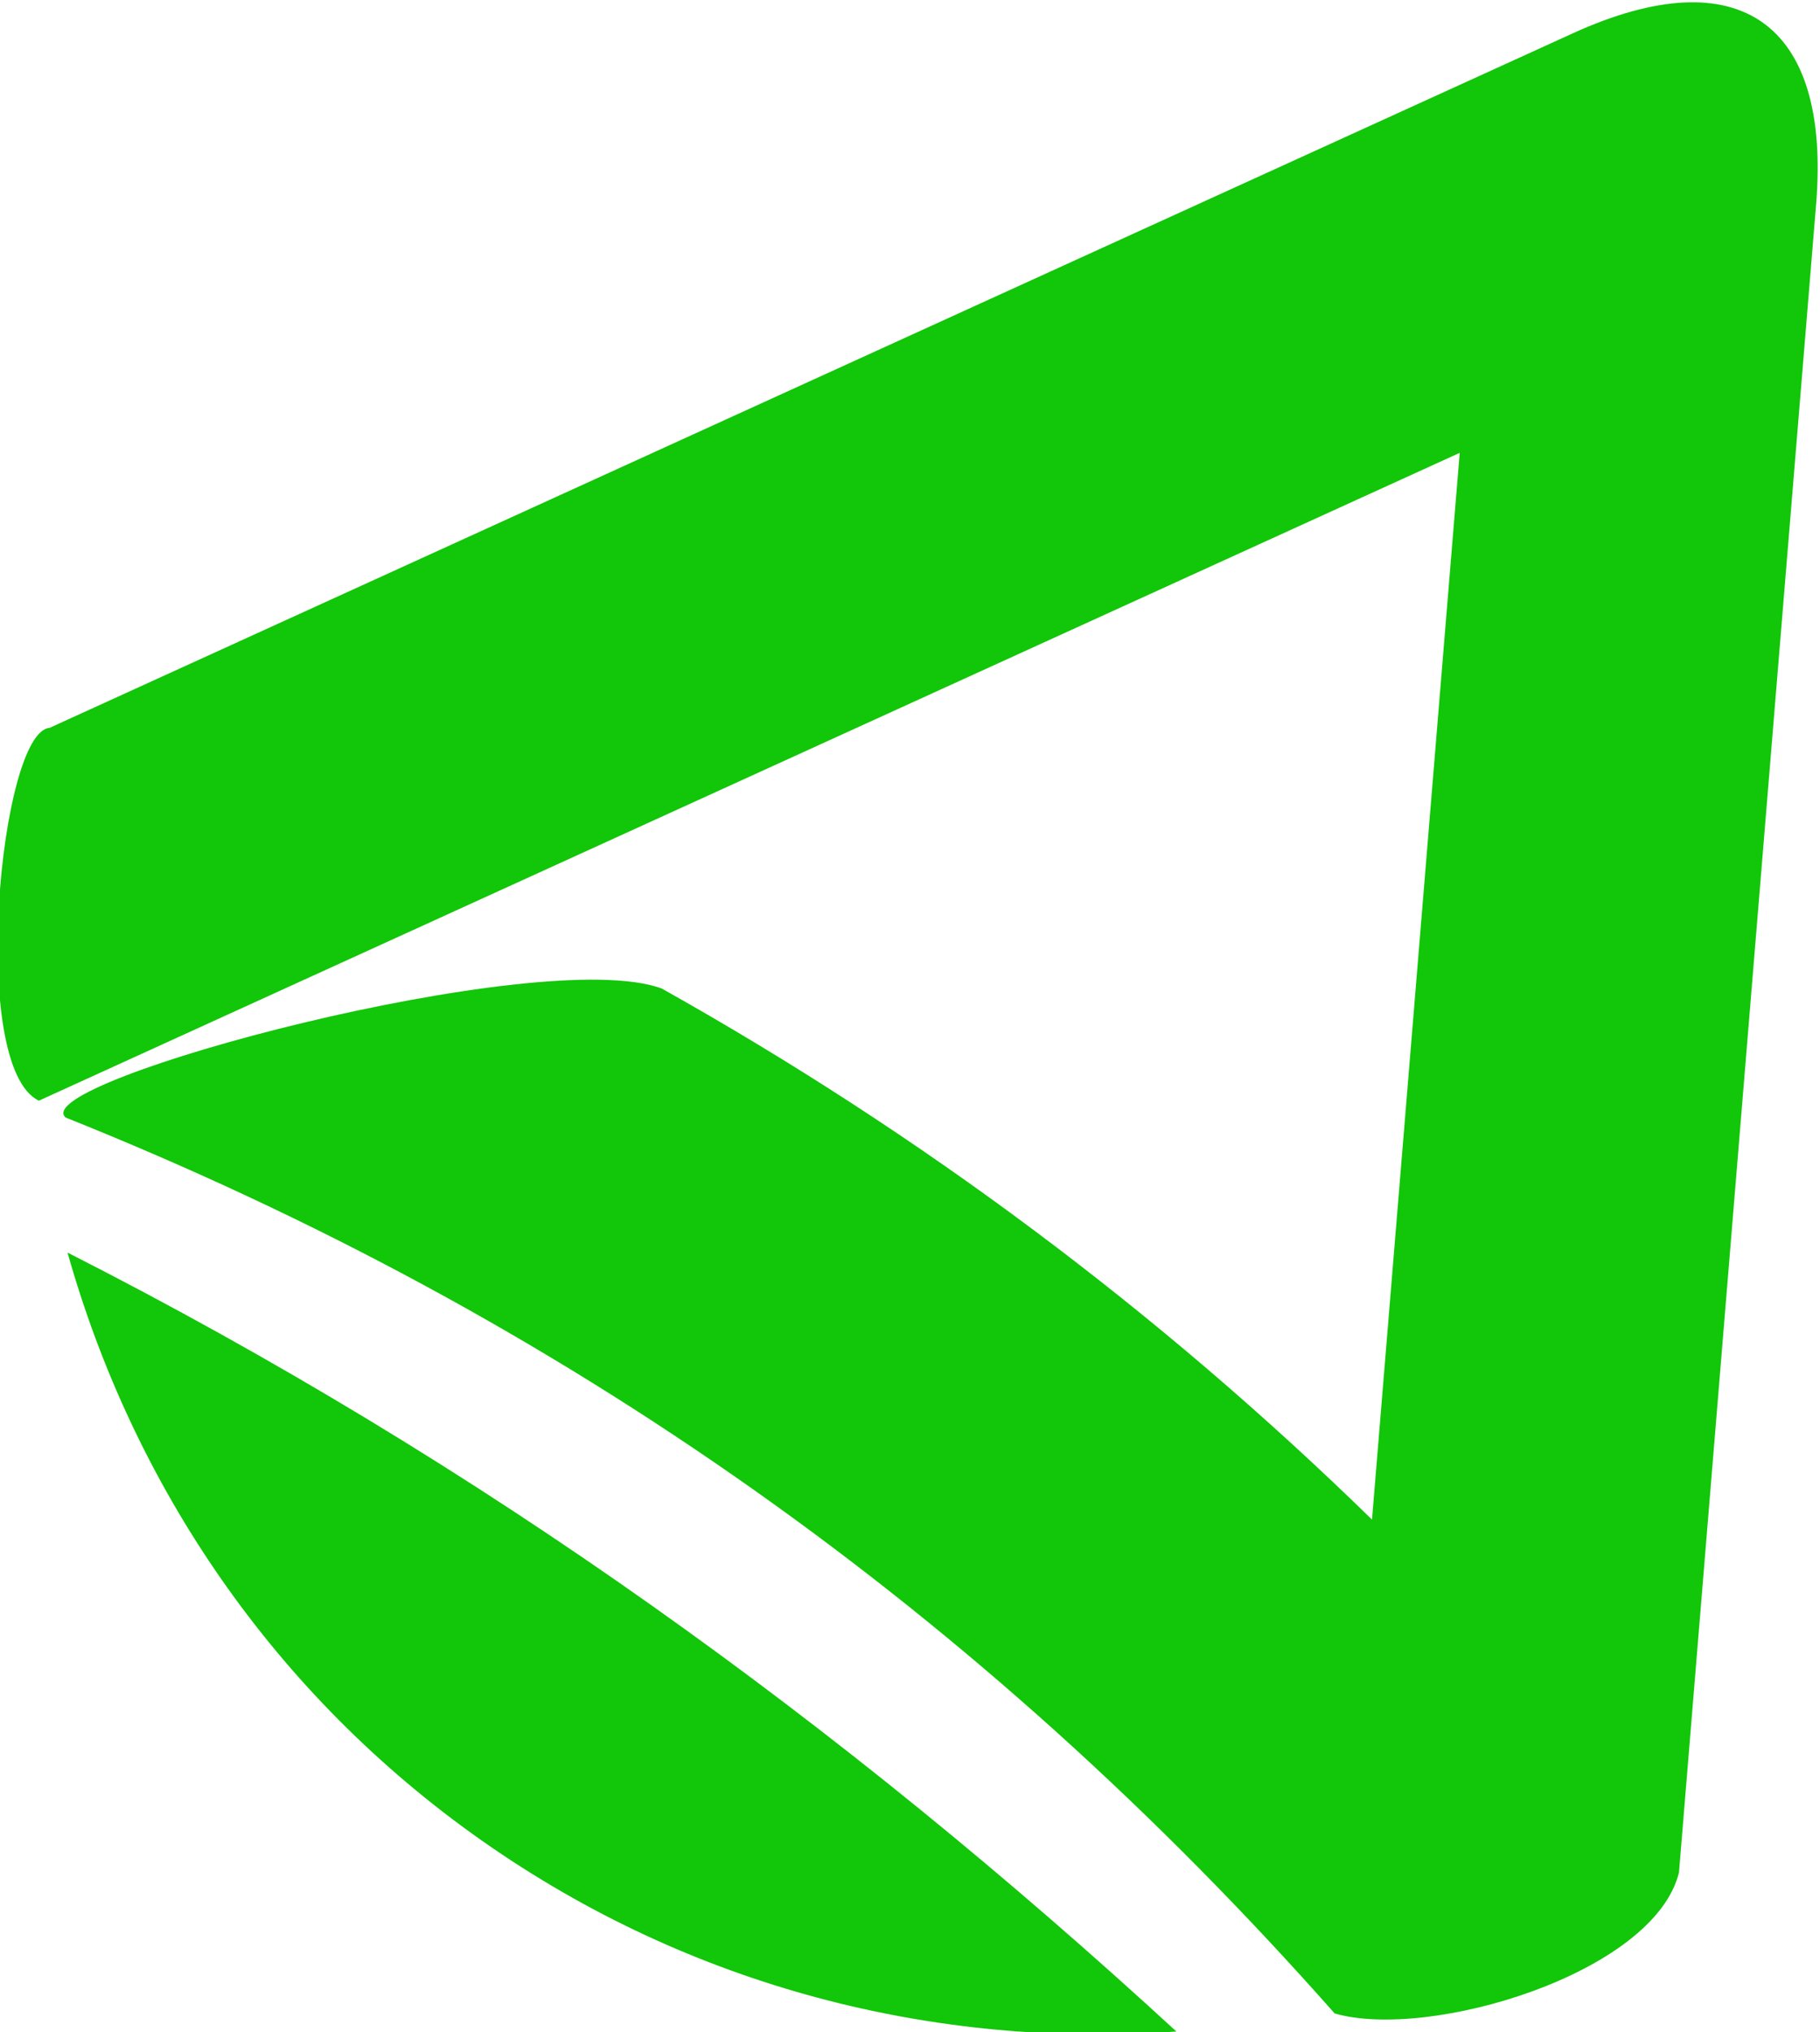
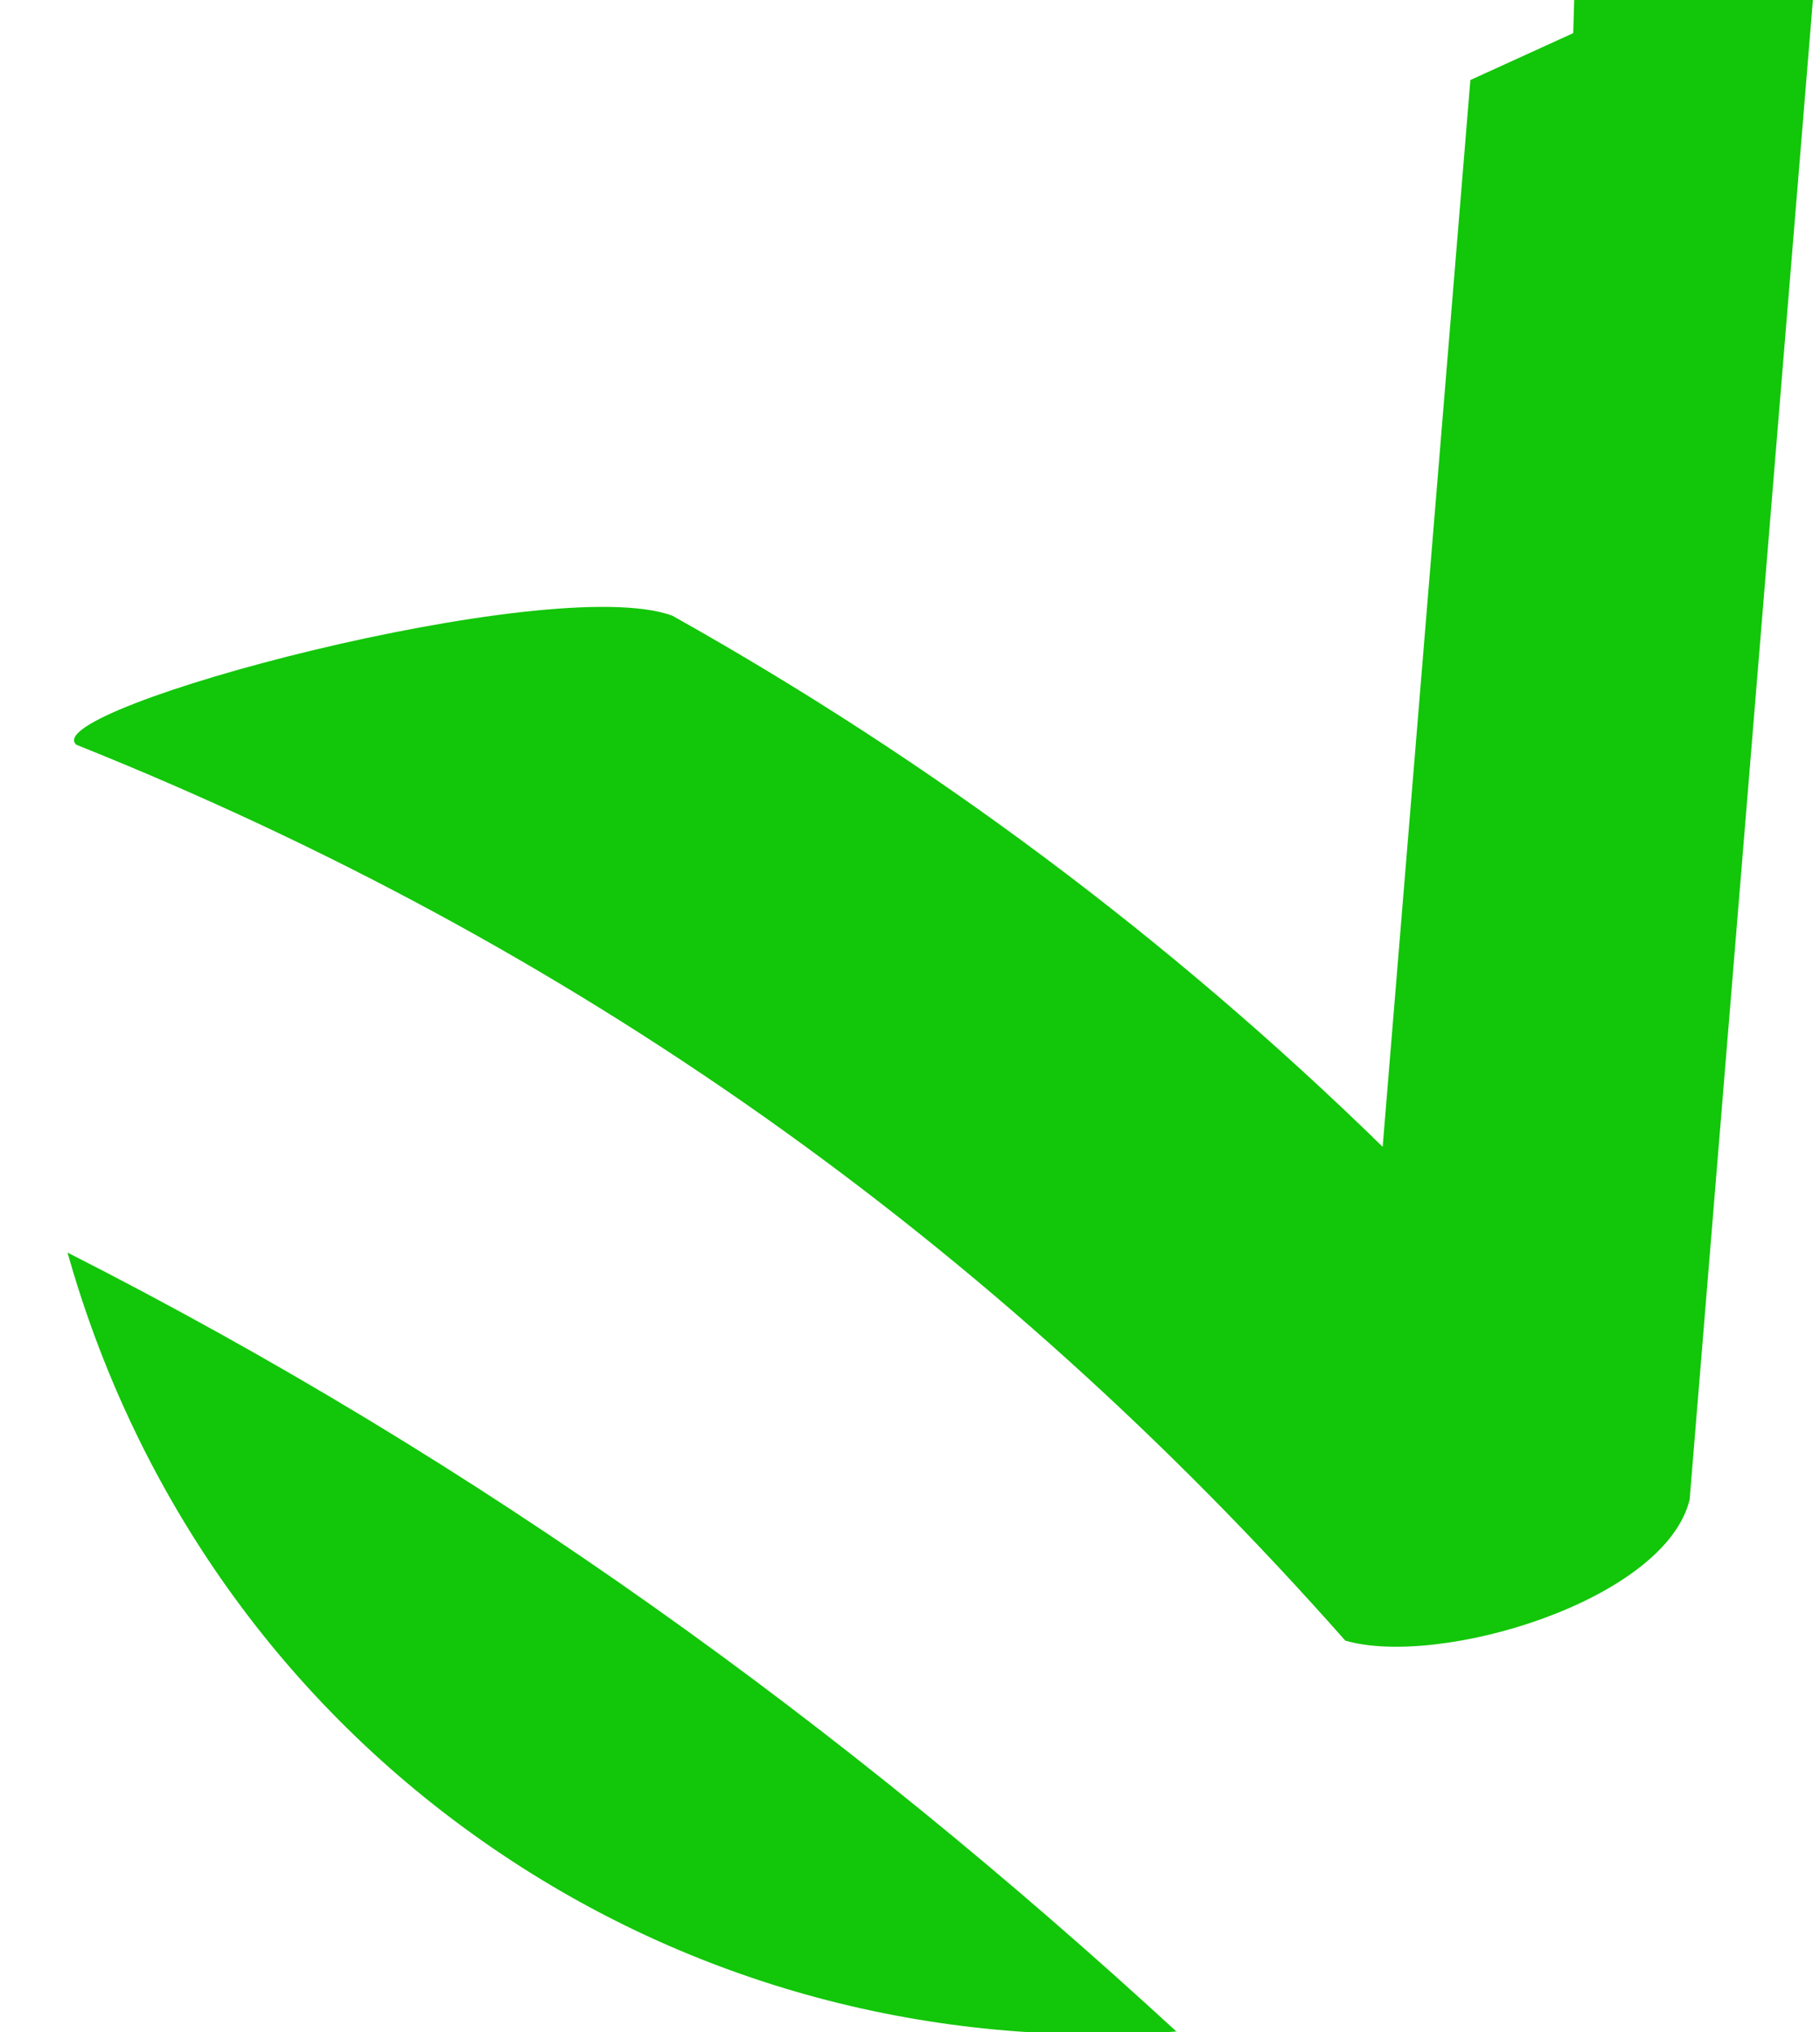
<svg xmlns="http://www.w3.org/2000/svg" xml:space="preserve" width="35.714mm" height="39.872mm" version="1.1" style="shape-rendering:geometricPrecision; text-rendering:geometricPrecision; image-rendering:optimizeQuality; fill-rule:evenodd; clip-rule:evenodd" viewBox="0 0 3571.4 3987.2">
  <defs>
    <style type="text/css">
   
    .fil0 {fill:#12C609}
   
  </style>
  </defs>
  <g id="Camada_x0020_1">
-     <path class="fil0" d="M3087.18 65l-2989.92 1363.2c-97.34,7.25 -159.97,665.83 -20.9,731.49l2788.06 -1271.15 -172.1 2093.18c-418.26,-408.63 -884.22,-756.39 -1393.74,-1042.07 -238.01,-87.94 -1250.02,183.38 -1169.67,253.17 974.71,390.01 1794.26,970.72 2490.1,1757.85 185.24,53.69 627.16,-78.41 675.68,-276.62l269.18 -3274.23c28.75,-356.19 -152.32,-482.22 -476.69,-334.82zm-778.69 3921.16c-471.64,33.78 -951.76,-85.79 -1362.18,-374.04 -410.42,-288.28 -685.69,-699.32 -813.8,-1154.35 812.5,412.86 1518.77,923.92 2175.98,1528.39z" />
+     <path class="fil0" d="M3087.18 65l-2989.92 1363.2l2788.06 -1271.15 -172.1 2093.18c-418.26,-408.63 -884.22,-756.39 -1393.74,-1042.07 -238.01,-87.94 -1250.02,183.38 -1169.67,253.17 974.71,390.01 1794.26,970.72 2490.1,1757.85 185.24,53.69 627.16,-78.41 675.68,-276.62l269.18 -3274.23c28.75,-356.19 -152.32,-482.22 -476.69,-334.82zm-778.69 3921.16c-471.64,33.78 -951.76,-85.79 -1362.18,-374.04 -410.42,-288.28 -685.69,-699.32 -813.8,-1154.35 812.5,412.86 1518.77,923.92 2175.98,1528.39z" />
  </g>
</svg>